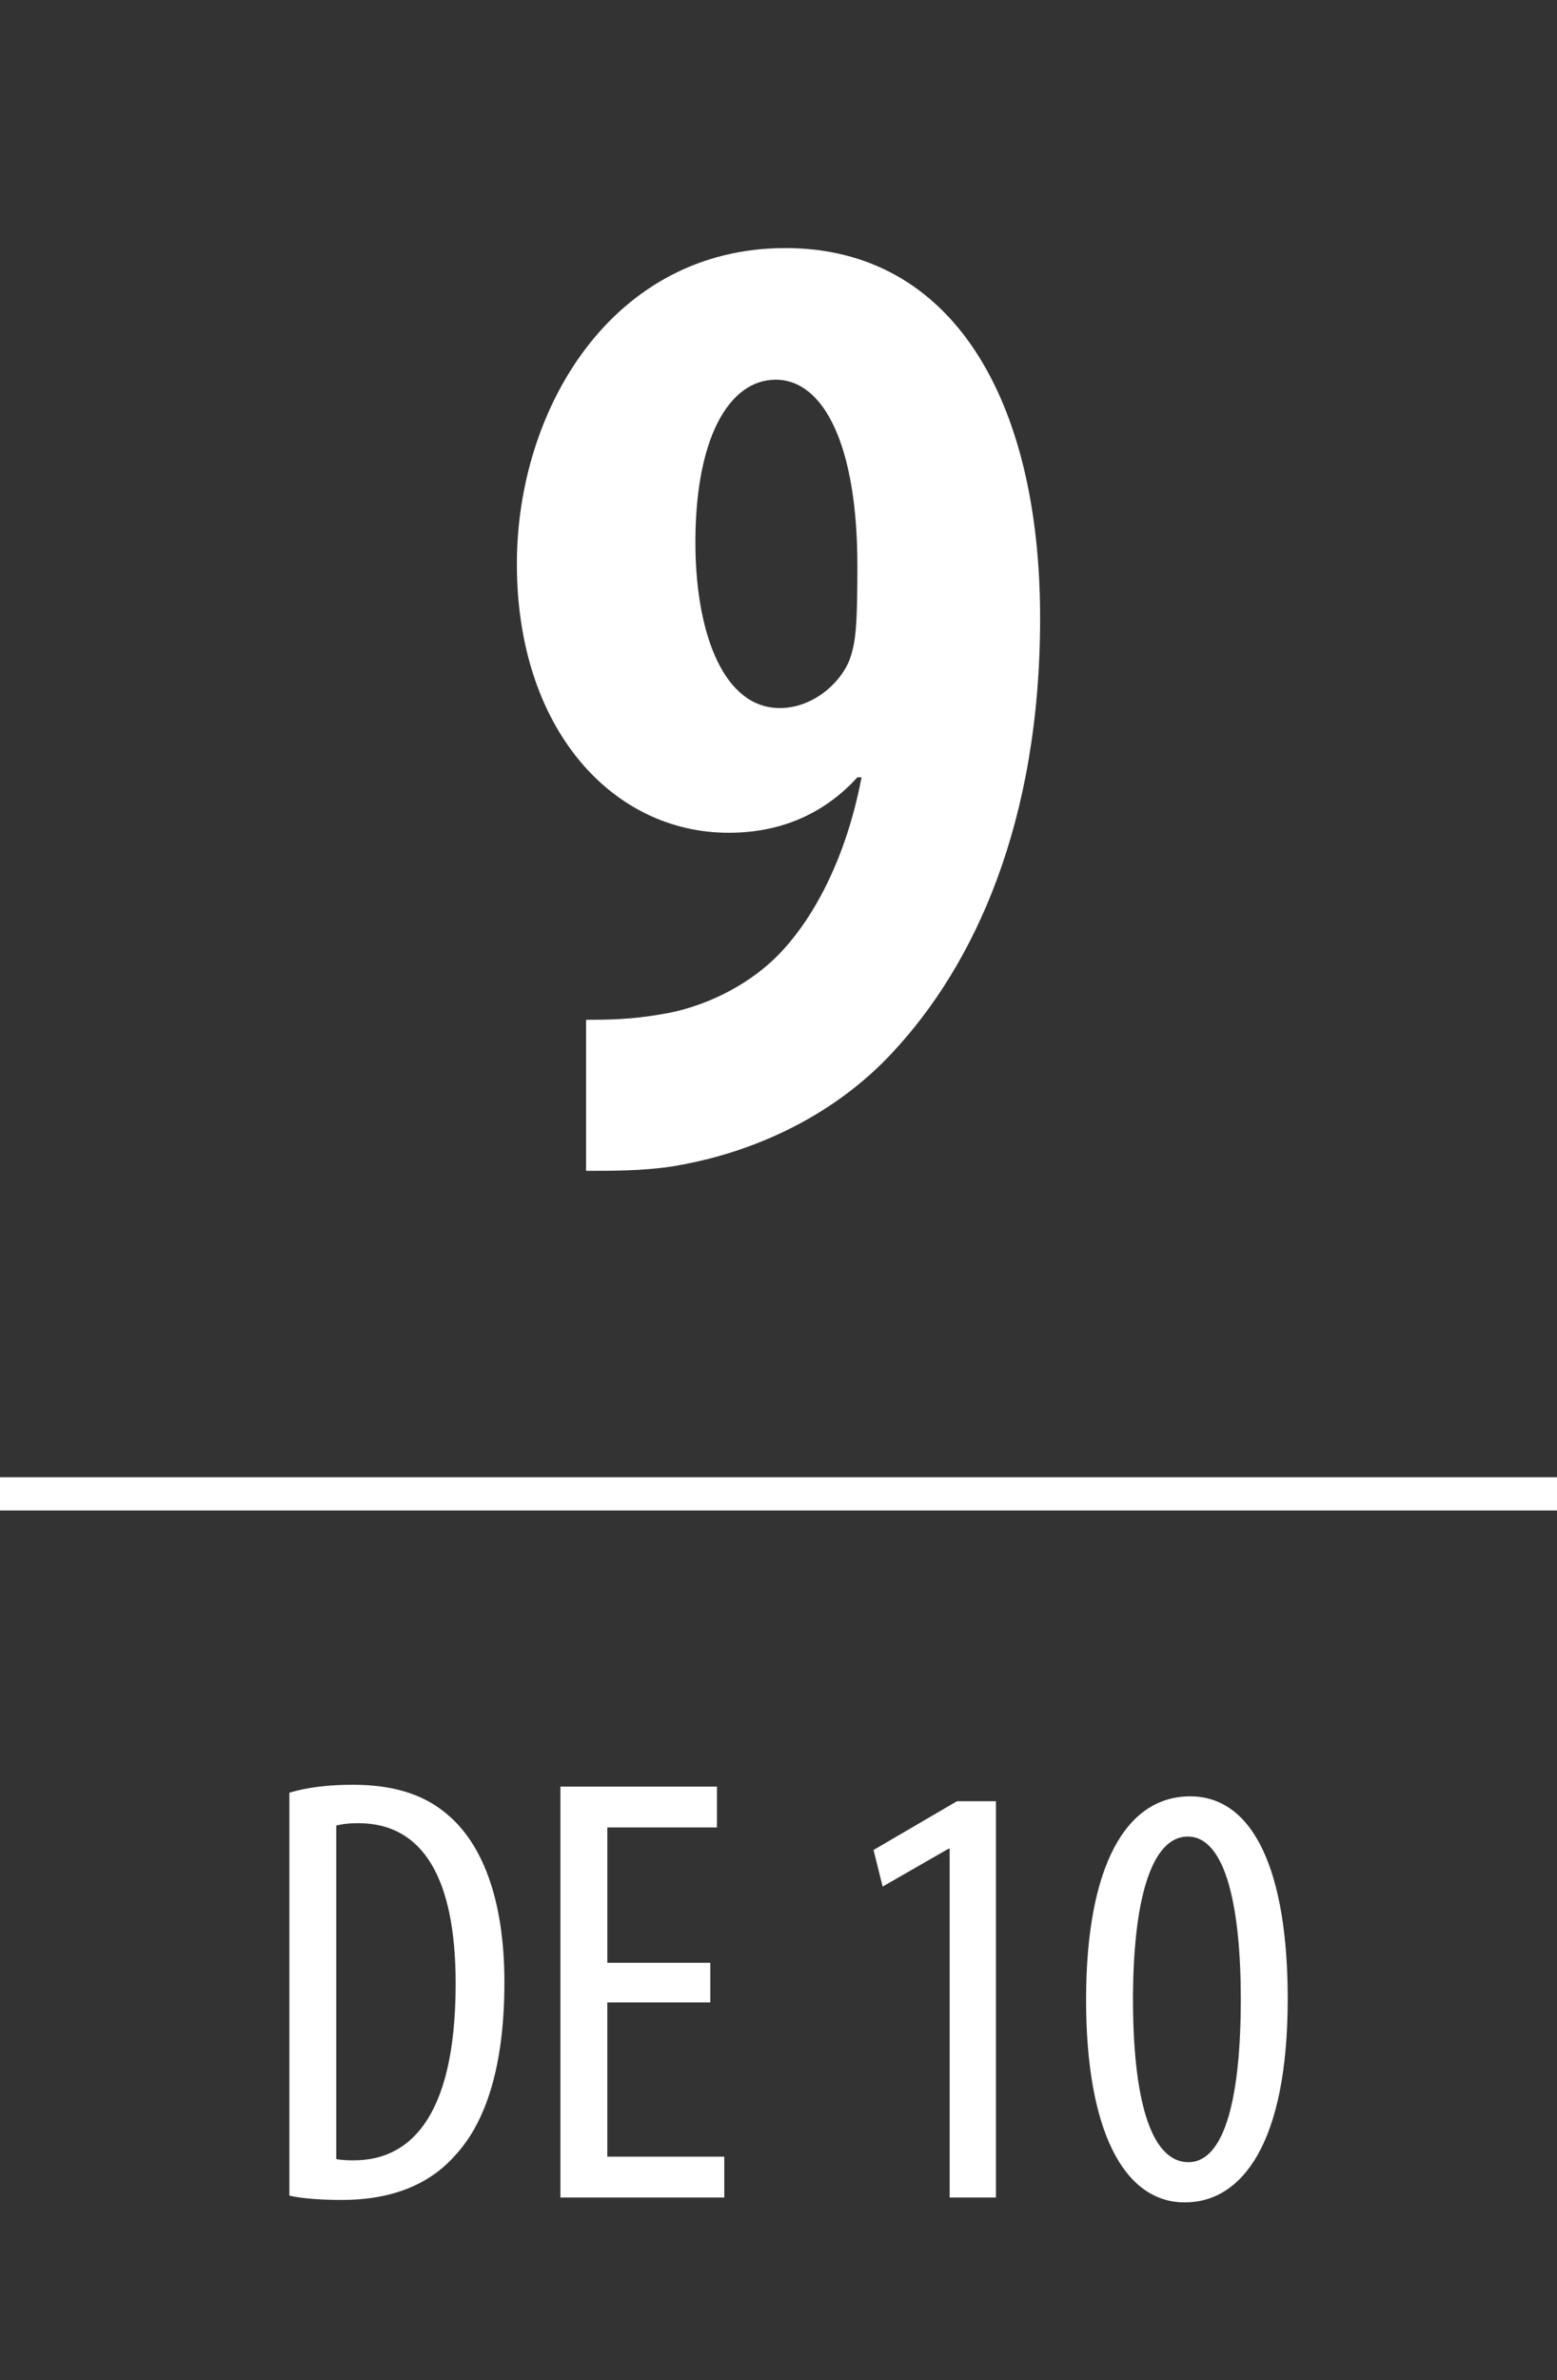
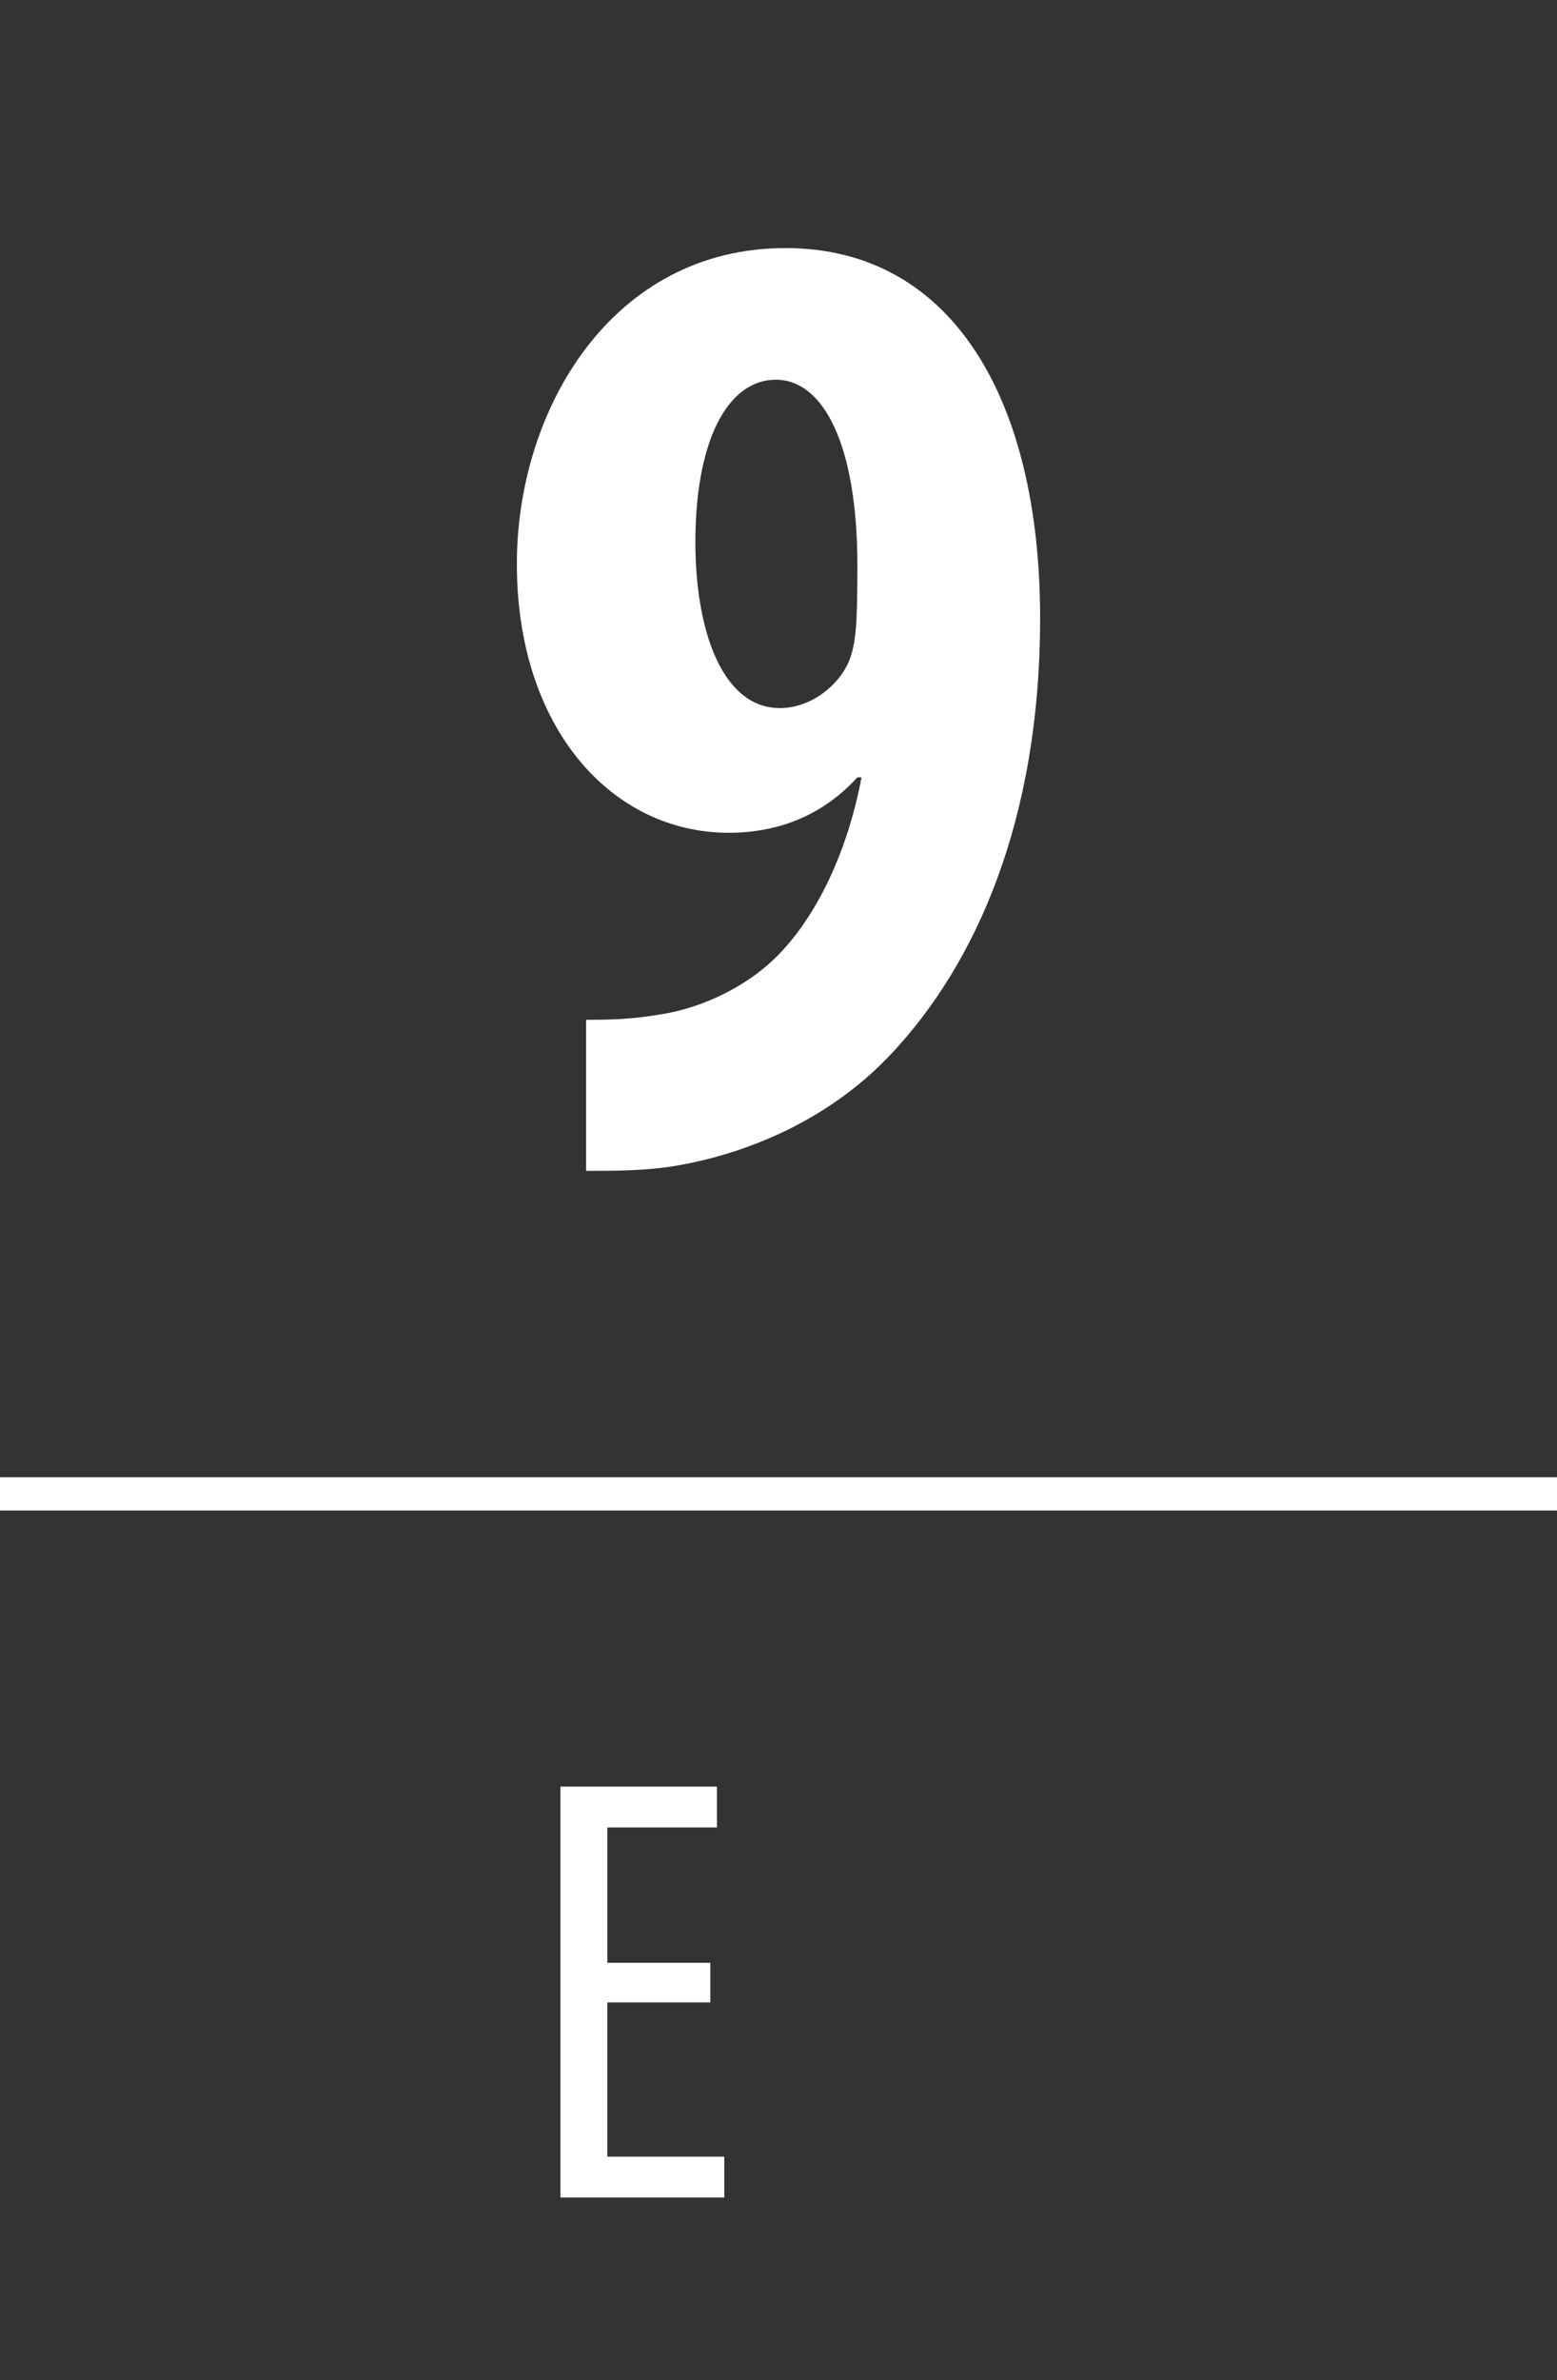
<svg xmlns="http://www.w3.org/2000/svg" version="1.1" id="Capa_1" x="0px" y="0px" width="90.293px" height="137.906px" viewBox="0 0 90.293 137.906" enable-background="new 0 0 90.293 137.906" xml:space="preserve">
  <rect x="0" y="0" width="90.293" height="137.906" fill="#333333" stroke="none" />
  <g>
    <g>
-       <rect x="3.434" y="11.644" fill="none" width="83.429" height="70.055" />
      <path fill="#FFFFFF" d="M33.987,59.087c2.007,0,3.051-0.08,4.816-0.401c2.007-0.401,4.335-1.444,6.102-3.13    c2.247-2.168,4.174-5.86,5.057-10.517h-0.24c-1.686,1.847-4.095,3.211-7.466,3.211c-6.743,0-12.282-6.021-12.282-15.573    c0-8.991,5.539-18.304,15.573-18.304c9.714,0,14.771,8.831,14.771,21.435c0,11.8-3.773,20.068-8.59,25.206    c-3.211,3.452-7.787,5.78-12.845,6.583c-1.686,0.241-3.291,0.241-4.896,0.241V59.087z M40.329,31.793    c0.08,5.058,1.686,9.232,4.896,9.232c1.847,0,3.452-1.365,4.015-2.729c0.401-1.044,0.481-2.087,0.481-5.539    c0-6.904-1.927-10.757-4.736-10.757C42.256,22,40.249,25.451,40.329,31.793z" />
    </g>
    <g>
-       <rect x="3.434" y="102.879" fill="none" width="83.429" height="35.027" />
-       <path fill="#FFFFFF" d="M16.781,103.867c1.06-0.318,2.296-0.459,3.674-0.459c2.508,0,4.274,0.636,5.581,1.801    c1.837,1.59,3.215,4.663,3.215,9.644c0,5.44-1.343,8.407-2.861,10.032c-1.554,1.767-3.815,2.579-6.57,2.579    c-1.095,0-2.226-0.071-3.038-0.248V103.867z M19.502,125.097c0.388,0.071,0.776,0.071,1.024,0.071    c3.002,0,5.898-2.155,5.898-10.244c0-6.006-1.837-9.291-5.651-9.291c-0.424,0-0.919,0.036-1.271,0.142V125.097z" />
      <path fill="#FFFFFF" d="M41.19,116.019h-5.97v8.937h6.782v2.367H32.5v-23.809h9.078v2.367h-6.357v7.842h5.97V116.019z" />
-       <path fill="#FFFFFF" d="M55.071,107.117h-0.07l-3.815,2.189l-0.529-2.119l4.839-2.826h2.261v22.961h-2.685V107.117z" />
-       <path fill="#FFFFFF" d="M74.677,115.807c0,8.372-2.649,11.798-5.971,11.798c-3.567,0-5.722-4.238-5.722-11.728    c0-7.735,2.296-11.798,6.04-11.798C72.733,104.079,74.677,108.494,74.677,115.807z M65.704,115.842    c0,5.546,0.954,9.432,3.215,9.432c2.154,0,3.037-3.921,3.037-9.432c0-5.369-0.883-9.432-3.073-9.432    C66.693,106.41,65.704,110.331,65.704,115.842z" />
    </g>
    <line fill="none" stroke="#FFFFFF" stroke-width="1.927" stroke-miterlimit="3.864" x1="0" y1="86.553" x2="90.293" y2="86.553" />
  </g>
</svg>